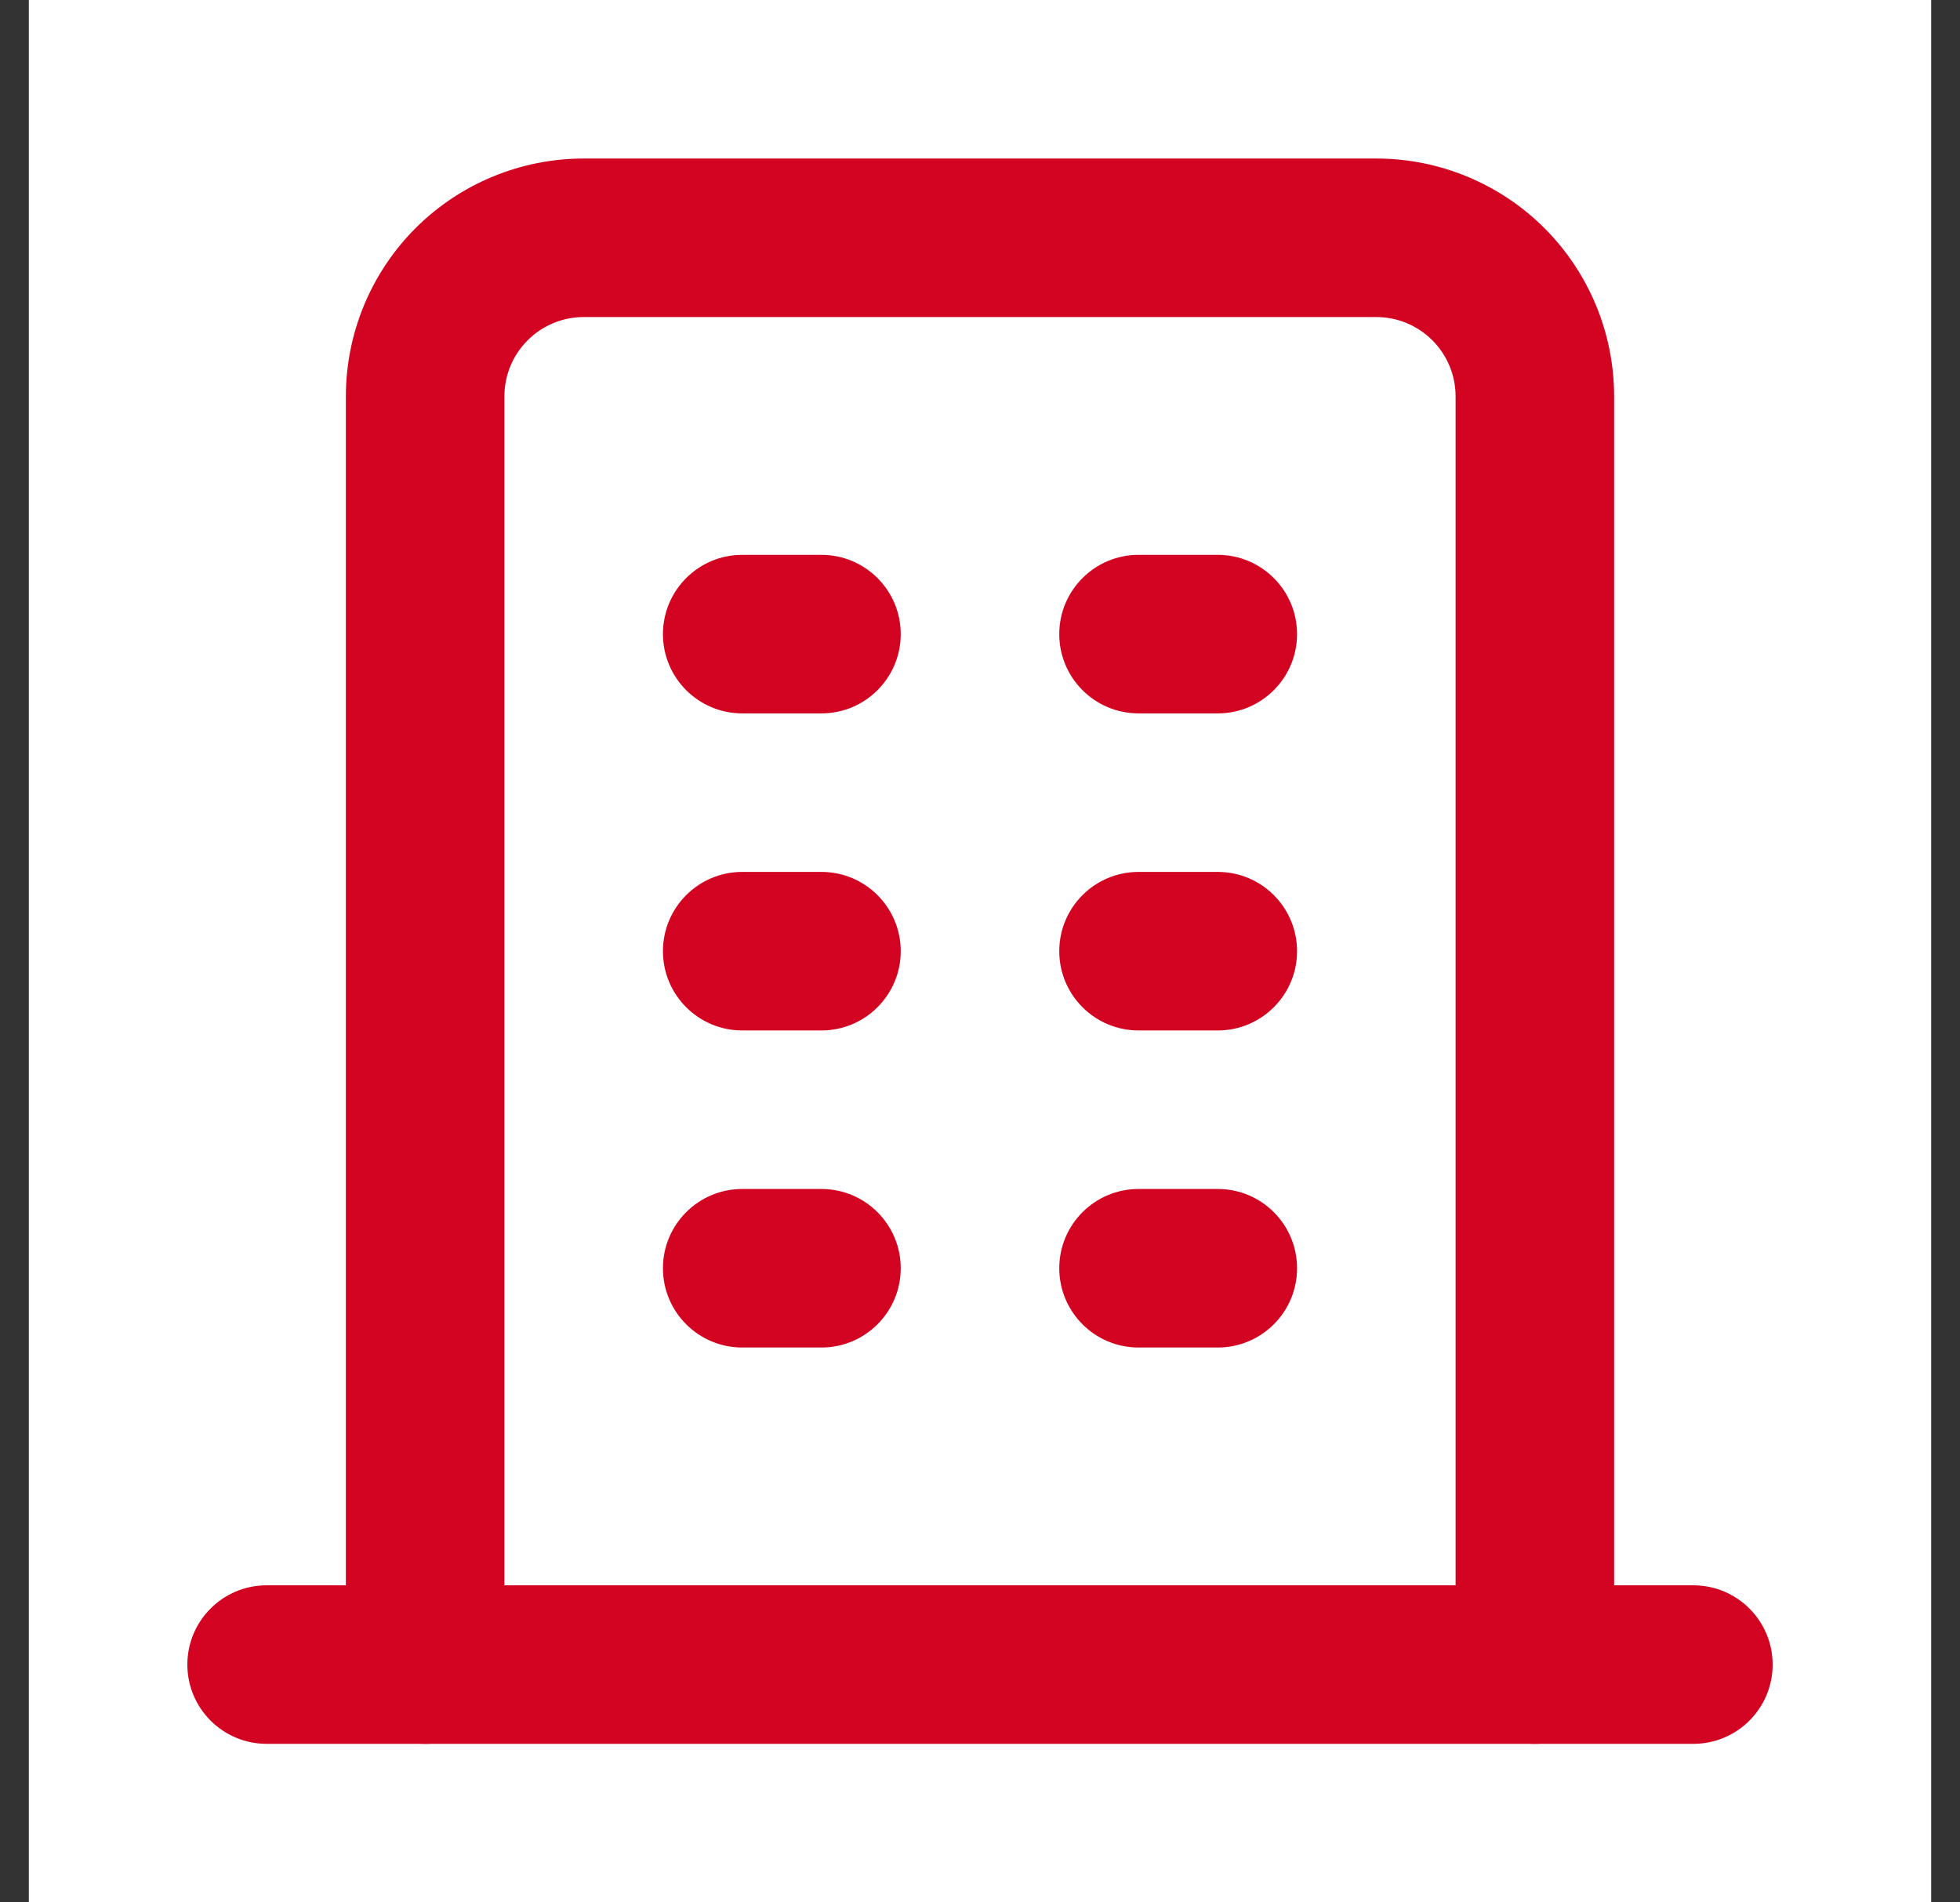
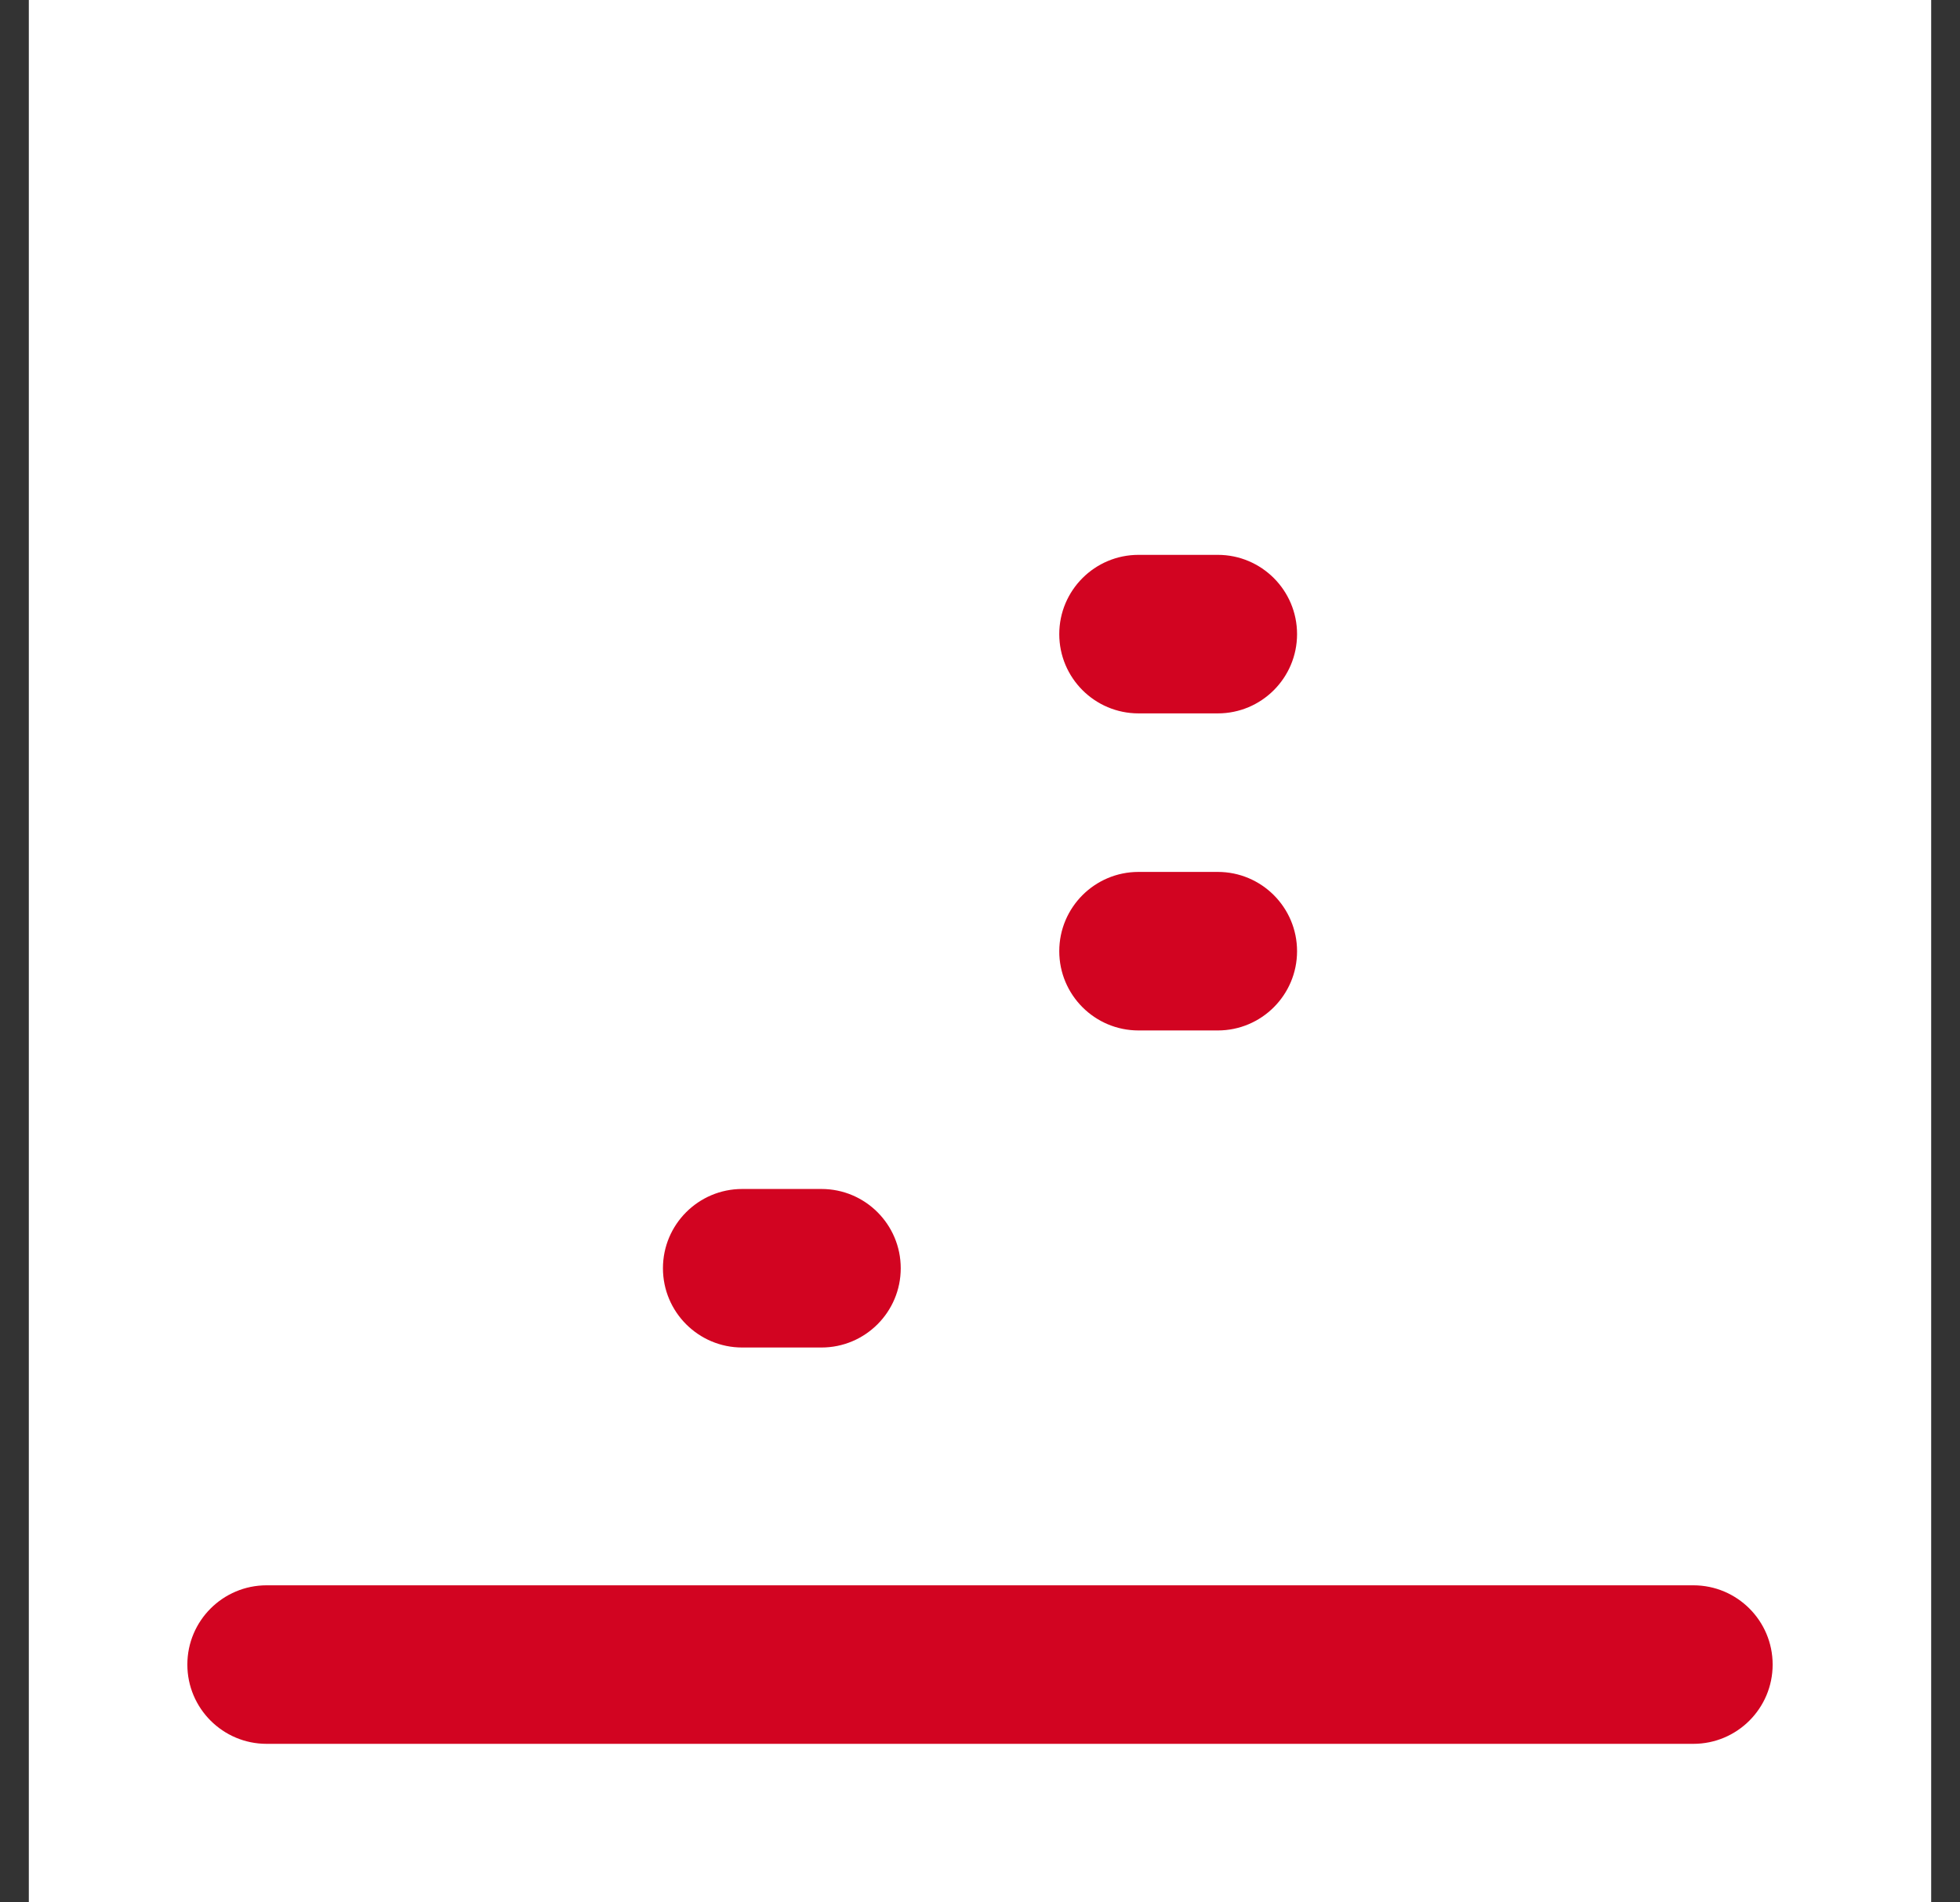
<svg xmlns="http://www.w3.org/2000/svg" width="34" height="33" viewBox="0 0 34 33" fill="none">
  <rect x="0" y="0" width="34" height="33" fill="#333333" stroke="none" />
  <rect width="33" height="33" transform="translate(0.5)" fill="white" />
  <path fill-rule="evenodd" clip-rule="evenodd" d="M3.25 28.875C3.25 28.116 3.866 27.5 4.625 27.5H29.375C30.134 27.5 30.75 28.116 30.75 28.875C30.75 29.634 30.134 30.25 29.375 30.25H4.625C3.866 30.25 3.25 29.634 3.25 28.875Z" fill="#D20421" />
-   <path fill-rule="evenodd" clip-rule="evenodd" d="M11.5 11C11.5 10.241 12.116 9.625 12.875 9.625H14.25C15.009 9.625 15.625 10.241 15.625 11C15.625 11.759 15.009 12.375 14.25 12.375H12.875C12.116 12.375 11.5 11.759 11.5 11Z" fill="#D20421" />
-   <path fill-rule="evenodd" clip-rule="evenodd" d="M11.5 16.5C11.5 15.741 12.116 15.125 12.875 15.125H14.25C15.009 15.125 15.625 15.741 15.625 16.5C15.625 17.259 15.009 17.875 14.25 17.875H12.875C12.116 17.875 11.5 17.259 11.5 16.5Z" fill="#D20421" />
  <path fill-rule="evenodd" clip-rule="evenodd" d="M11.5 22C11.5 21.241 12.116 20.625 12.875 20.625H14.25C15.009 20.625 15.625 21.241 15.625 22C15.625 22.759 15.009 23.375 14.25 23.375H12.875C12.116 23.375 11.5 22.759 11.5 22Z" fill="#D20421" />
  <path fill-rule="evenodd" clip-rule="evenodd" d="M18.375 11C18.375 10.241 18.991 9.625 19.75 9.625H21.125C21.884 9.625 22.5 10.241 22.5 11C22.5 11.759 21.884 12.375 21.125 12.375H19.75C18.991 12.375 18.375 11.759 18.375 11Z" fill="#D20421" />
  <path fill-rule="evenodd" clip-rule="evenodd" d="M18.375 16.5C18.375 15.741 18.991 15.125 19.75 15.125H21.125C21.884 15.125 22.5 15.741 22.5 16.5C22.5 17.259 21.884 17.875 21.125 17.875H19.75C18.991 17.875 18.375 17.259 18.375 16.5Z" fill="#D20421" />
-   <path fill-rule="evenodd" clip-rule="evenodd" d="M18.375 22C18.375 21.241 18.991 20.625 19.75 20.625H21.125C21.884 20.625 22.5 21.241 22.5 22C22.5 22.759 21.884 23.375 21.125 23.375H19.75C18.991 23.375 18.375 22.759 18.375 22Z" fill="#D20421" />
-   <path fill-rule="evenodd" clip-rule="evenodd" d="M10.125 5.5C9.76 5.5 9.411 5.645 9.153 5.903C8.895 6.161 8.75 6.51 8.75 6.875V28.875C8.75 29.634 8.134 30.25 7.375 30.25C6.616 30.25 6 29.634 6 28.875V6.875C6 5.781 6.435 4.732 7.208 3.958C7.982 3.185 9.031 2.75 10.125 2.75H23.875C24.969 2.75 26.018 3.185 26.792 3.958C27.565 4.732 28 5.781 28 6.875V28.875C28 29.634 27.384 30.25 26.625 30.25C25.866 30.25 25.25 29.634 25.25 28.875V6.875C25.25 6.51 25.105 6.161 24.847 5.903C24.589 5.645 24.24 5.5 23.875 5.5H10.125Z" fill="#D20421" />
</svg>